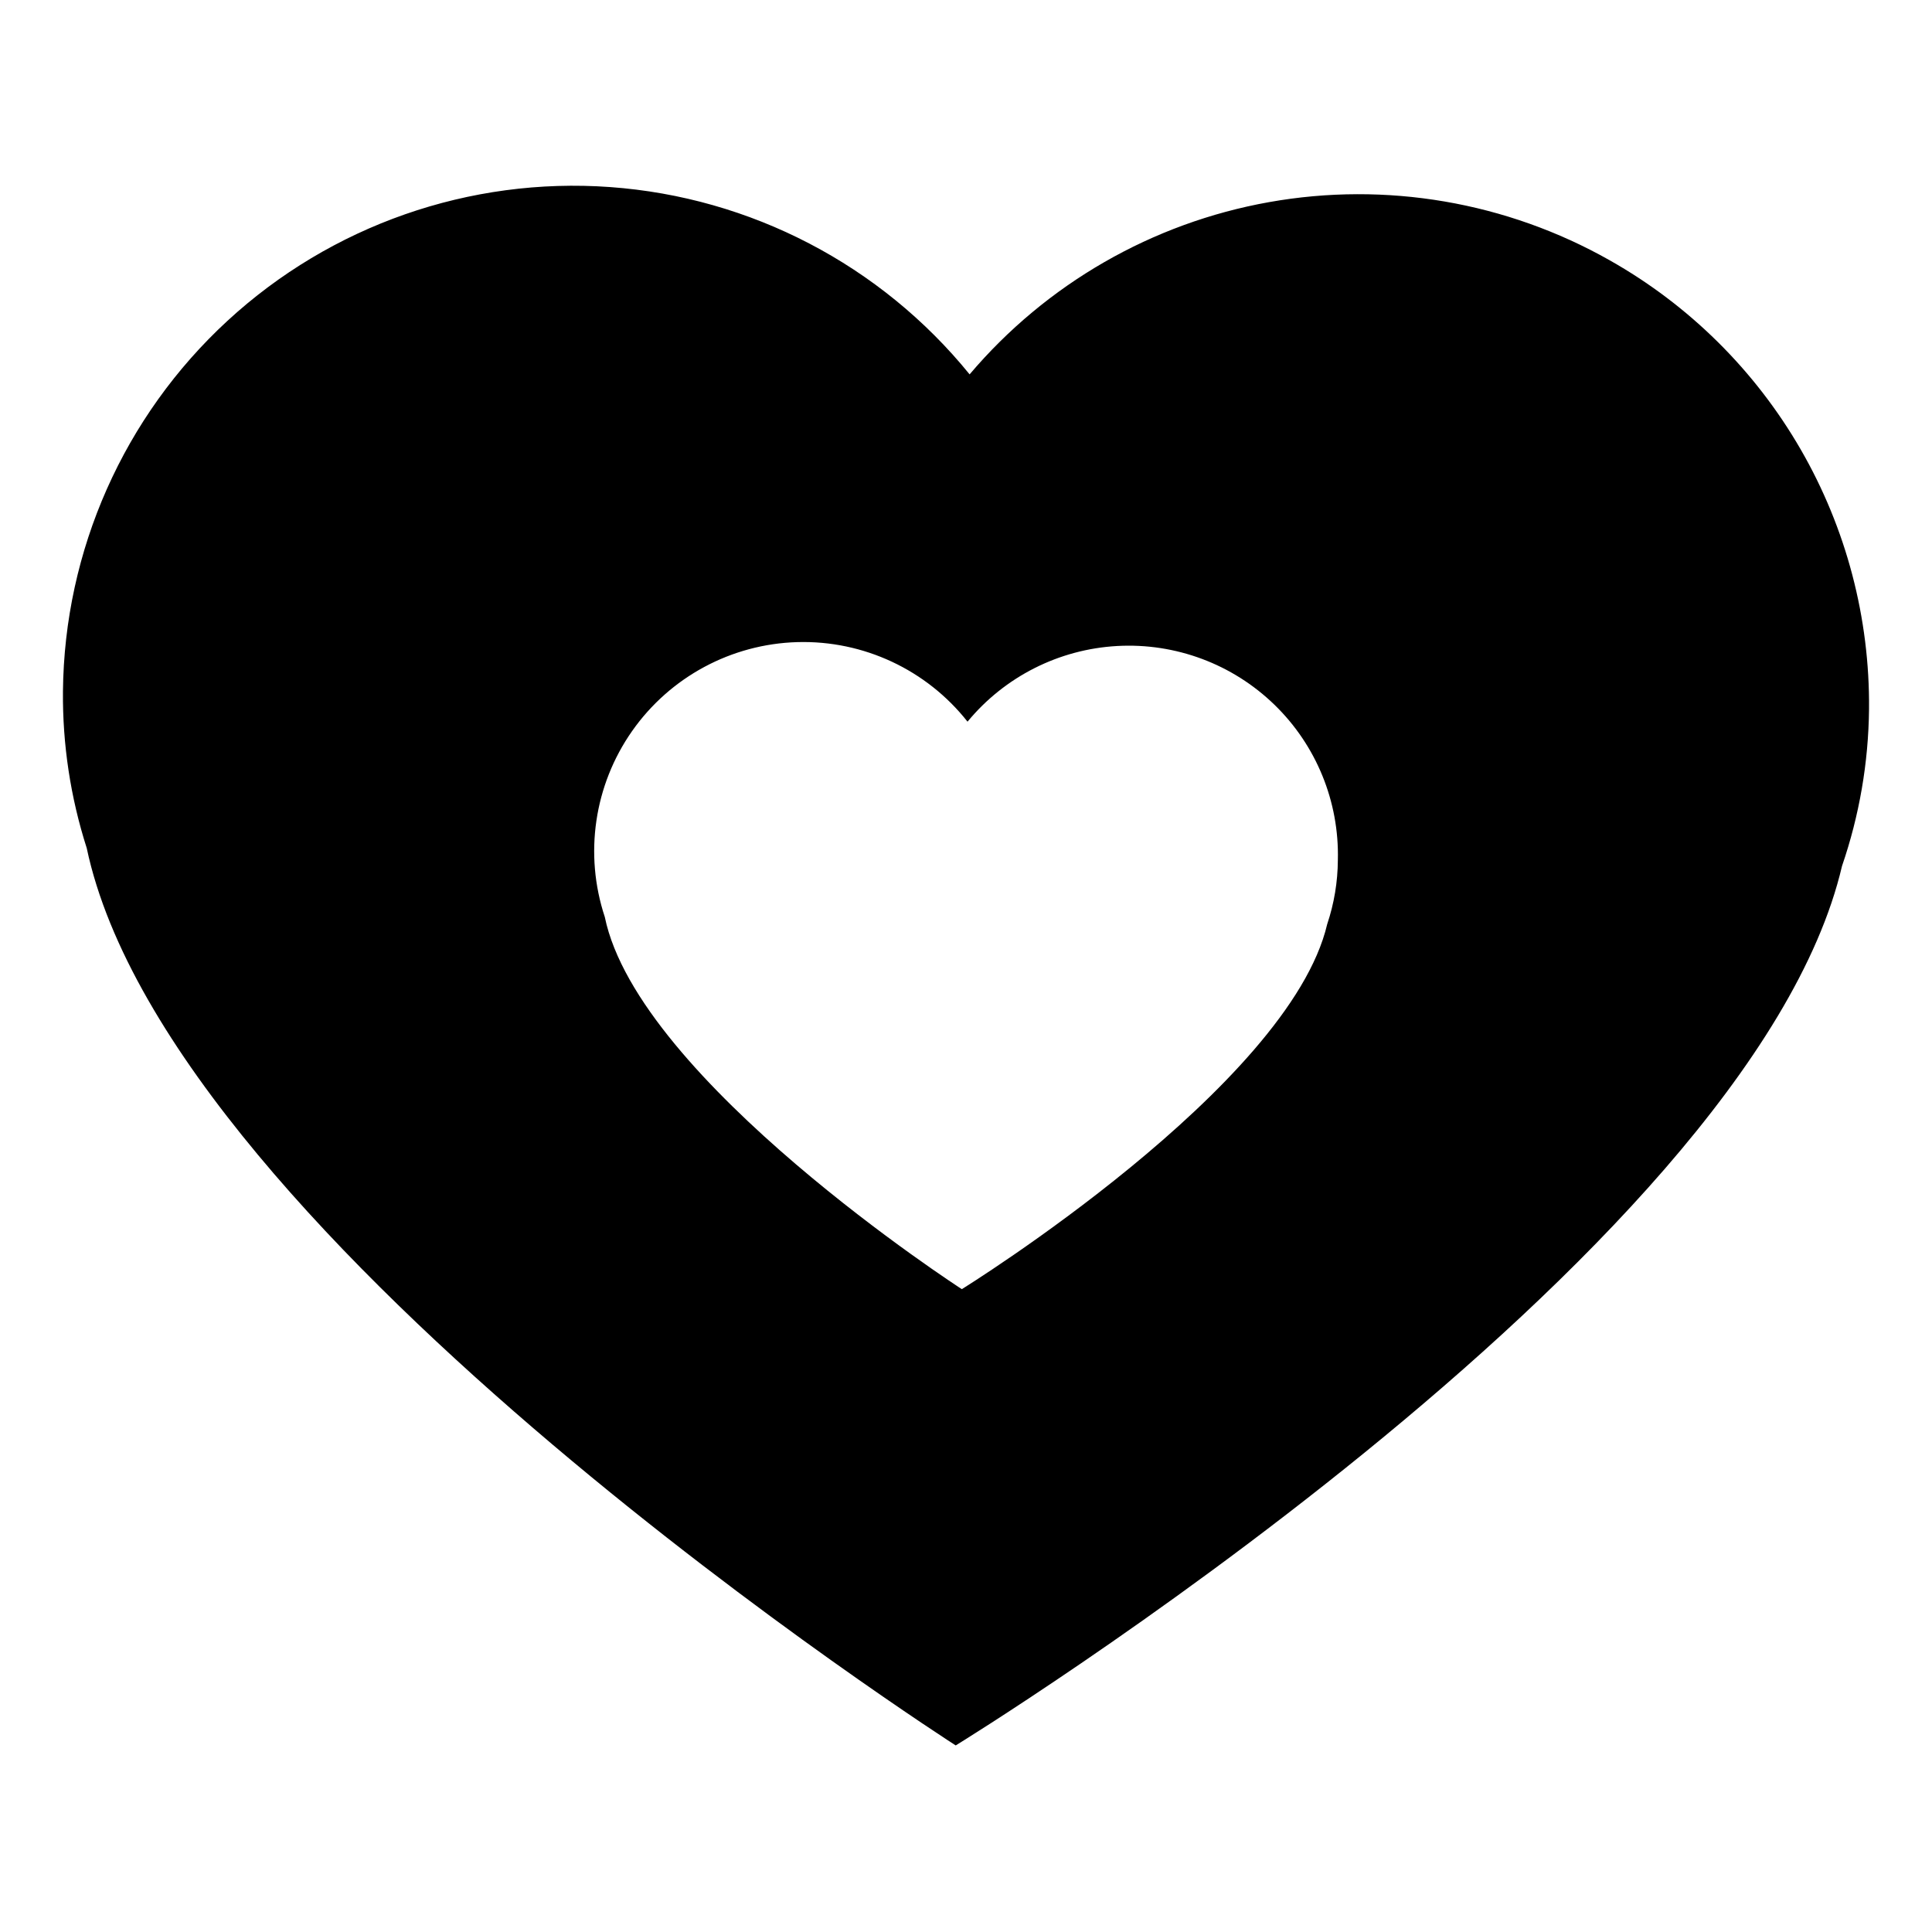
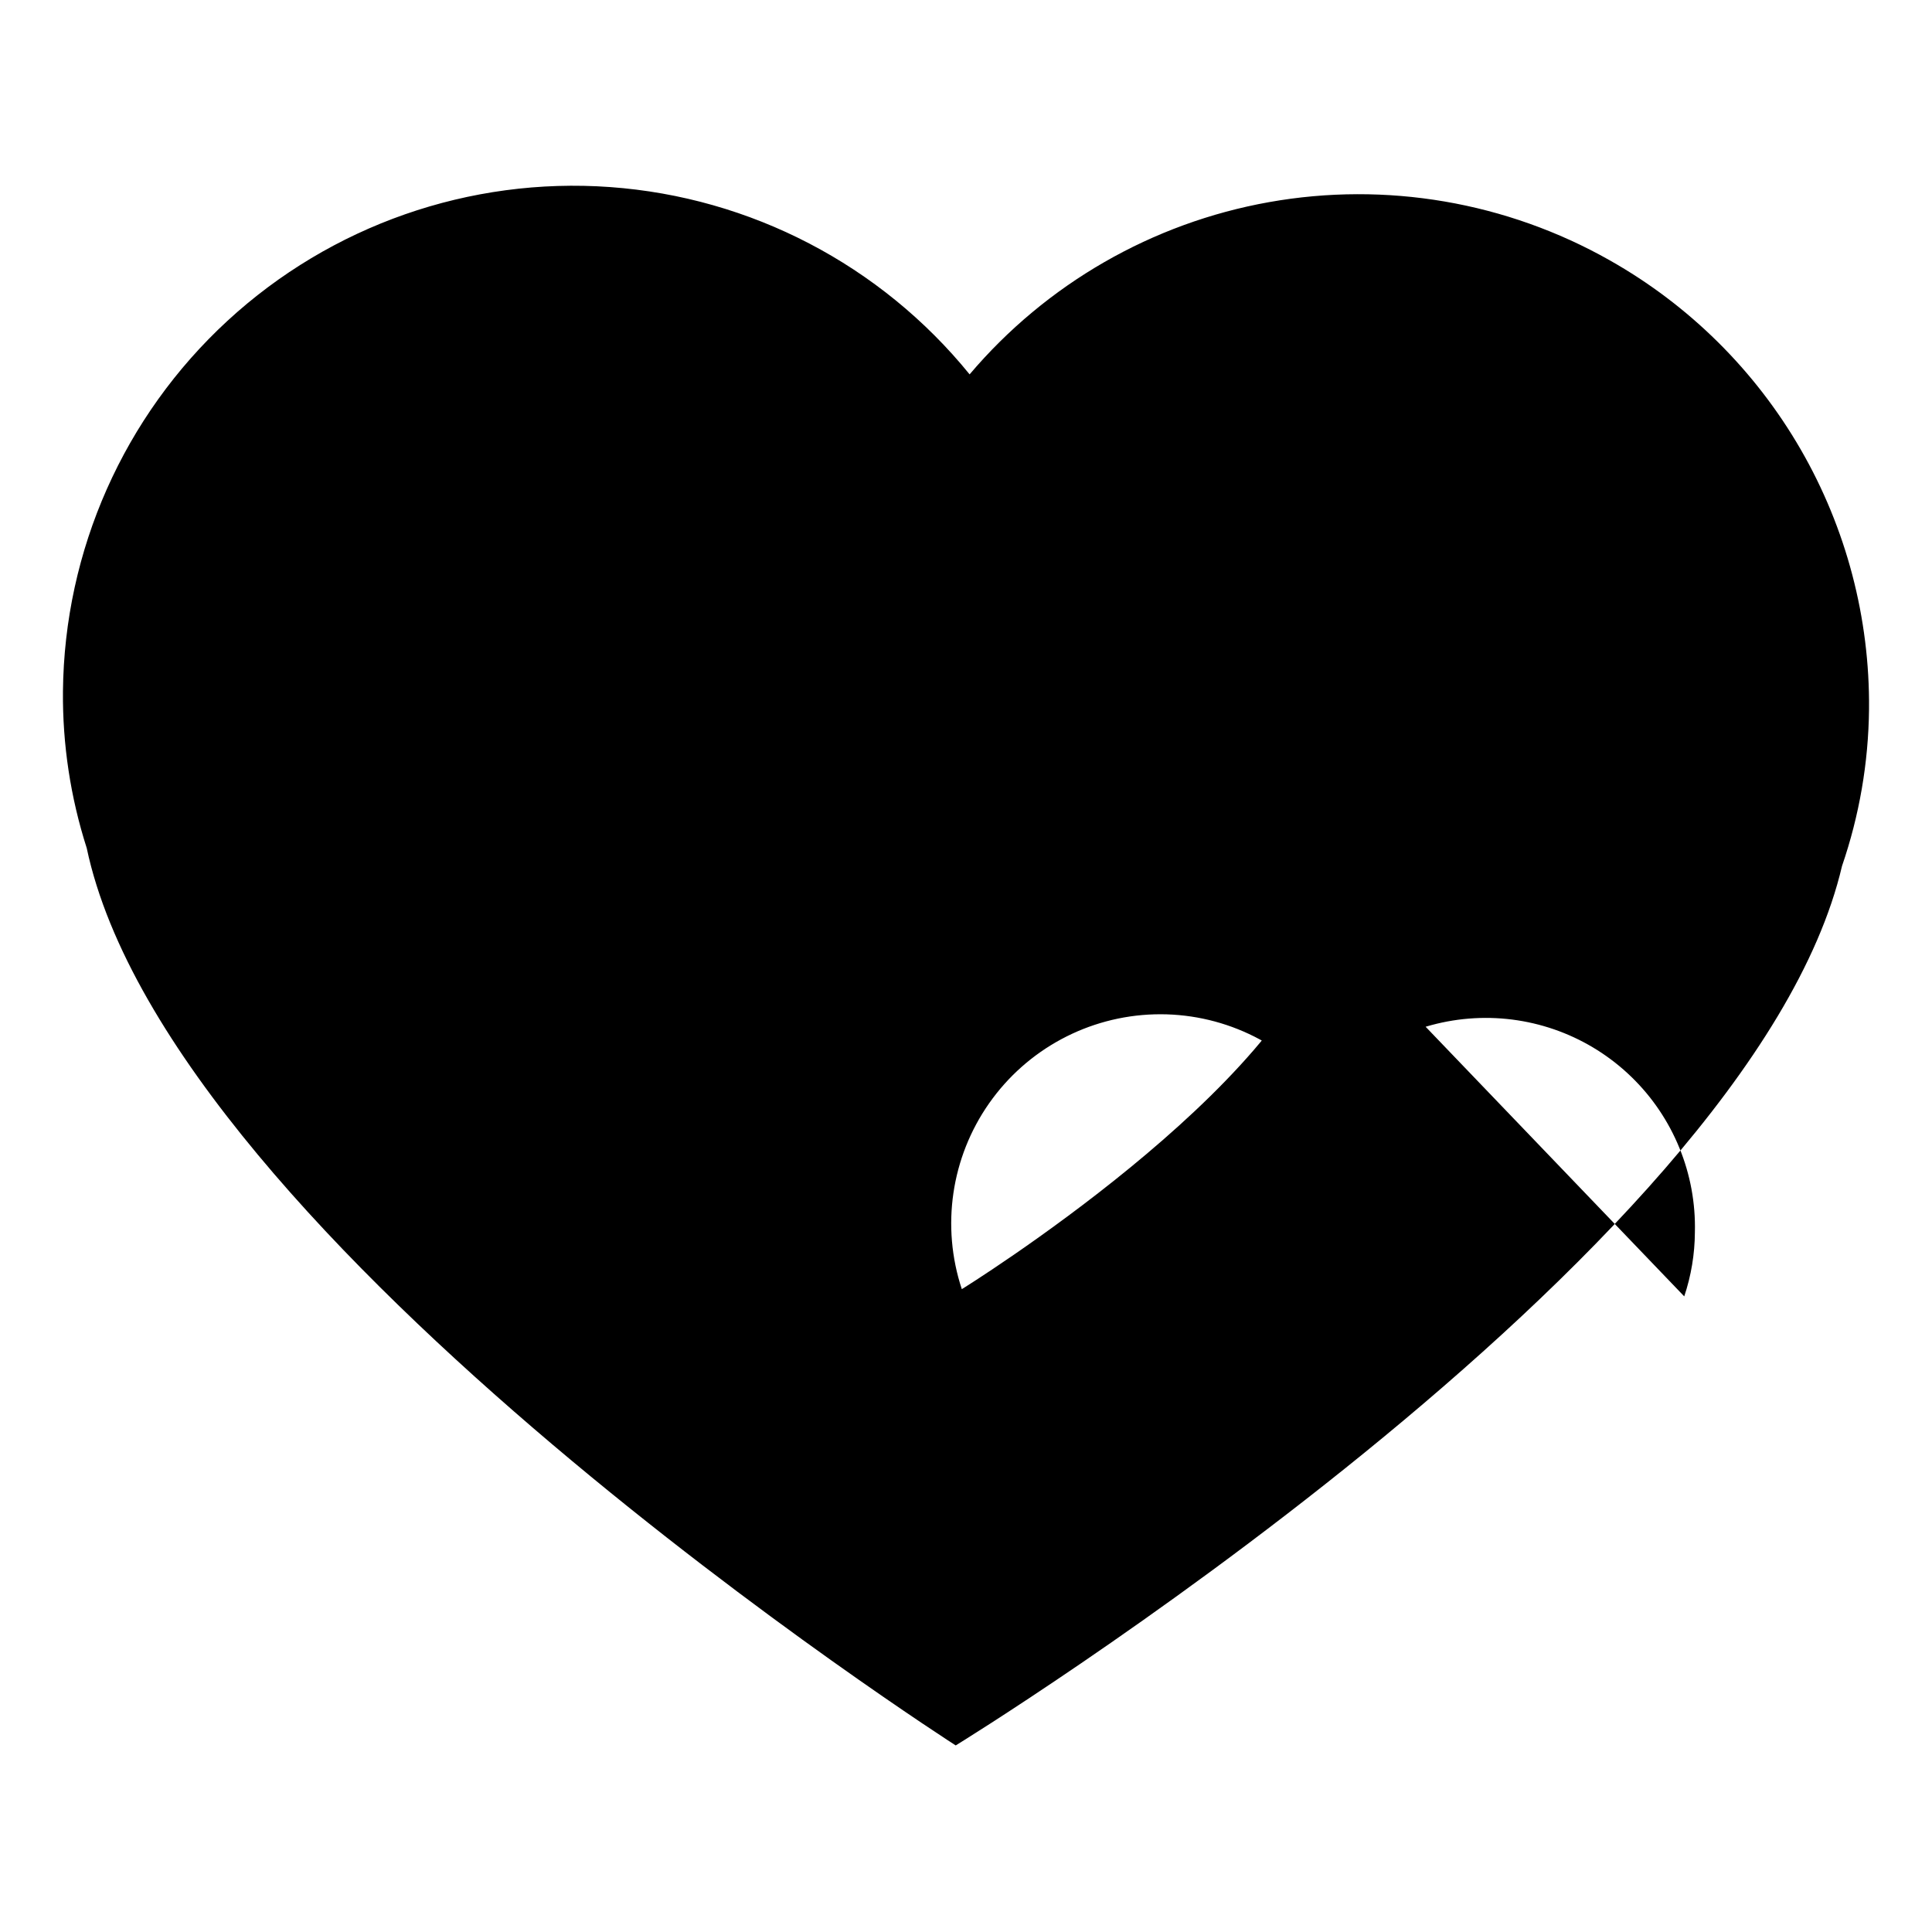
<svg xmlns="http://www.w3.org/2000/svg" fill="#000000" width="800px" height="800px" version="1.1" viewBox="144 144 512 512">
-   <path d="m570.59 212.98c-27.379-15.484-59.297-20.934-90.258-15.418-30.965 5.519-59.035 21.66-79.375 45.648-23.543-28.988-58.023-46.949-95.266-49.637-37.246-2.688-73.945 10.141-101.41 35.445-27.457 25.305-43.238 60.836-43.598 98.176-0.129 14.102 2 28.133 6.301 41.562 22.117 104.44 230.29 237.8 230.29 237.8s210.59-129.18 234.88-233.06v0.004c4.59-13.367 7.008-27.383 7.156-41.516 0.23-24.168-6.023-47.953-18.109-68.883-12.086-20.93-29.562-38.238-50.609-50.117zm-74.867 175.93c-10.078 43.027-96.832 96.73-96.832 96.73s-85.75-55.418-94.617-98.645c-5.508-16.633-2.828-34.891 7.227-49.238 10.059-14.348 26.309-23.094 43.824-23.59 17.512-0.492 34.23 7.328 45.078 21.086 9.848-11.93 24.234-19.203 39.684-20.055 15.449-0.855 30.551 4.789 41.652 15.566 11.105 10.773 17.195 25.699 16.805 41.168-0.031 5.773-0.984 11.504-2.82 16.977z" />
+   <path d="m570.59 212.98c-27.379-15.484-59.297-20.934-90.258-15.418-30.965 5.519-59.035 21.66-79.375 45.648-23.543-28.988-58.023-46.949-95.266-49.637-37.246-2.688-73.945 10.141-101.41 35.445-27.457 25.305-43.238 60.836-43.598 98.176-0.129 14.102 2 28.133 6.301 41.562 22.117 104.44 230.29 237.8 230.29 237.8s210.59-129.18 234.88-233.06v0.004c4.59-13.367 7.008-27.383 7.156-41.516 0.23-24.168-6.023-47.953-18.109-68.883-12.086-20.93-29.562-38.238-50.609-50.117zm-74.867 175.93c-10.078 43.027-96.832 96.73-96.832 96.73c-5.508-16.633-2.828-34.891 7.227-49.238 10.059-14.348 26.309-23.094 43.824-23.59 17.512-0.492 34.23 7.328 45.078 21.086 9.848-11.93 24.234-19.203 39.684-20.055 15.449-0.855 30.551 4.789 41.652 15.566 11.105 10.773 17.195 25.699 16.805 41.168-0.031 5.773-0.984 11.504-2.82 16.977z" />
</svg>